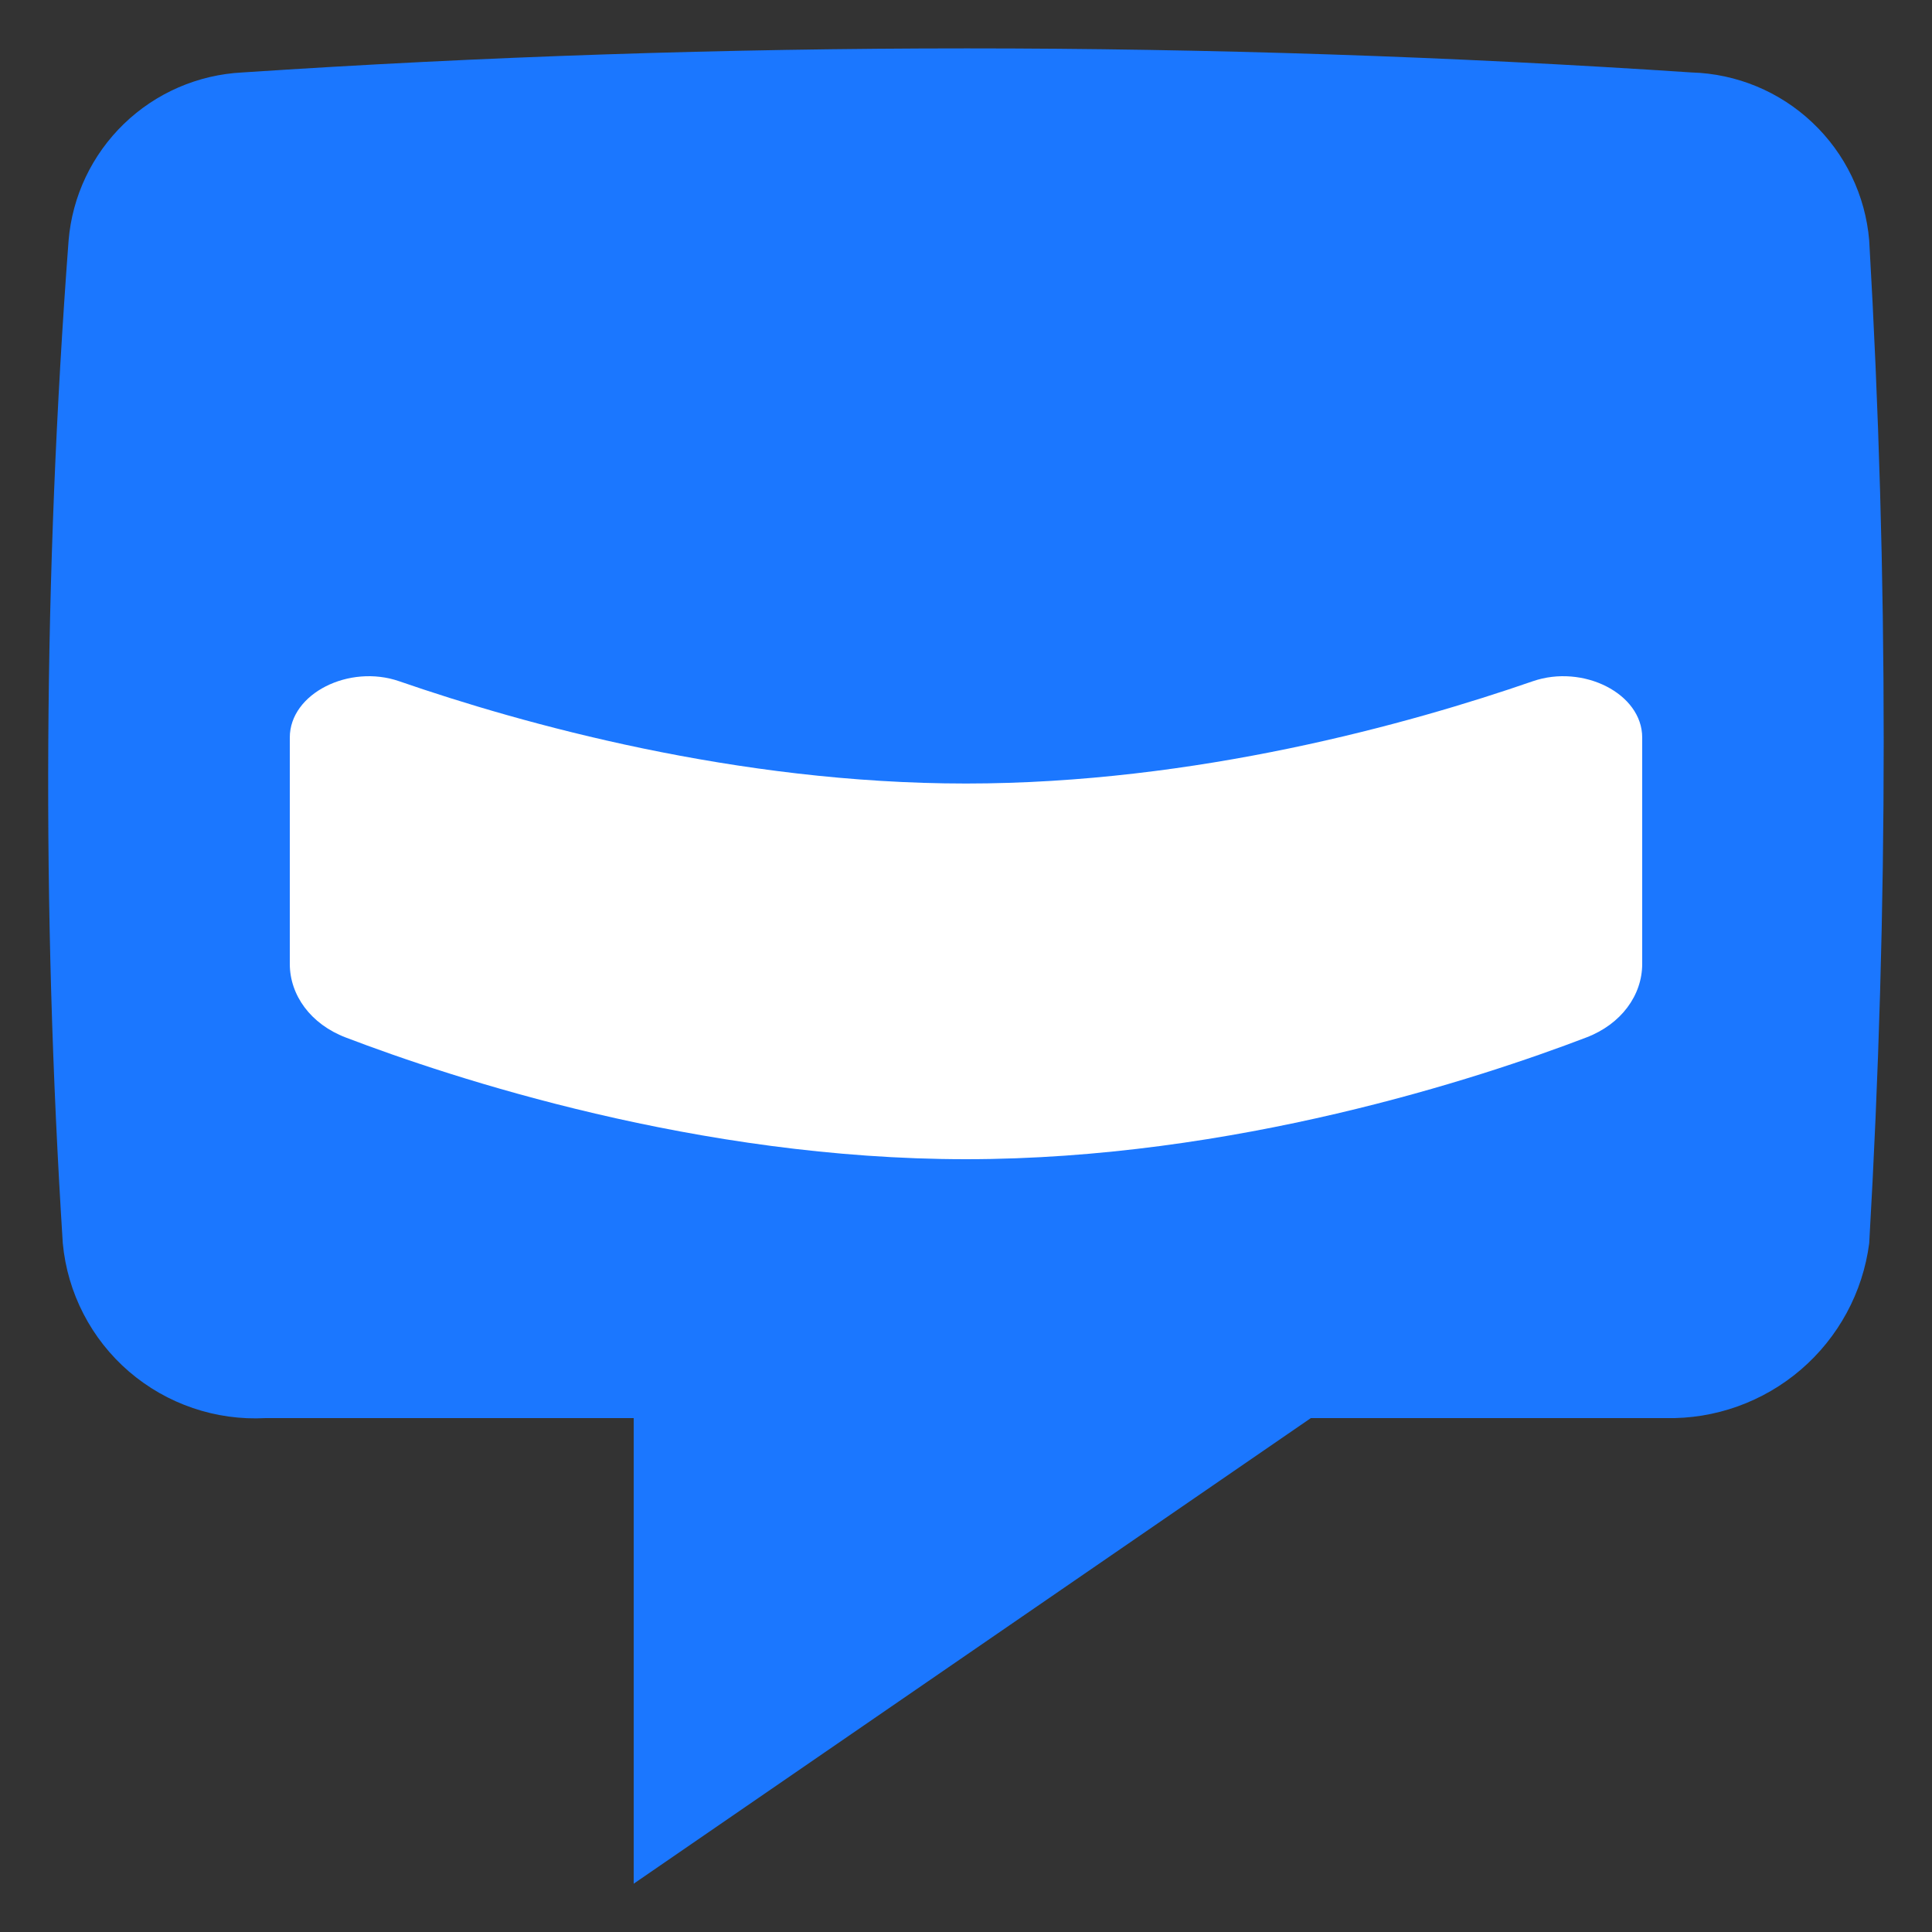
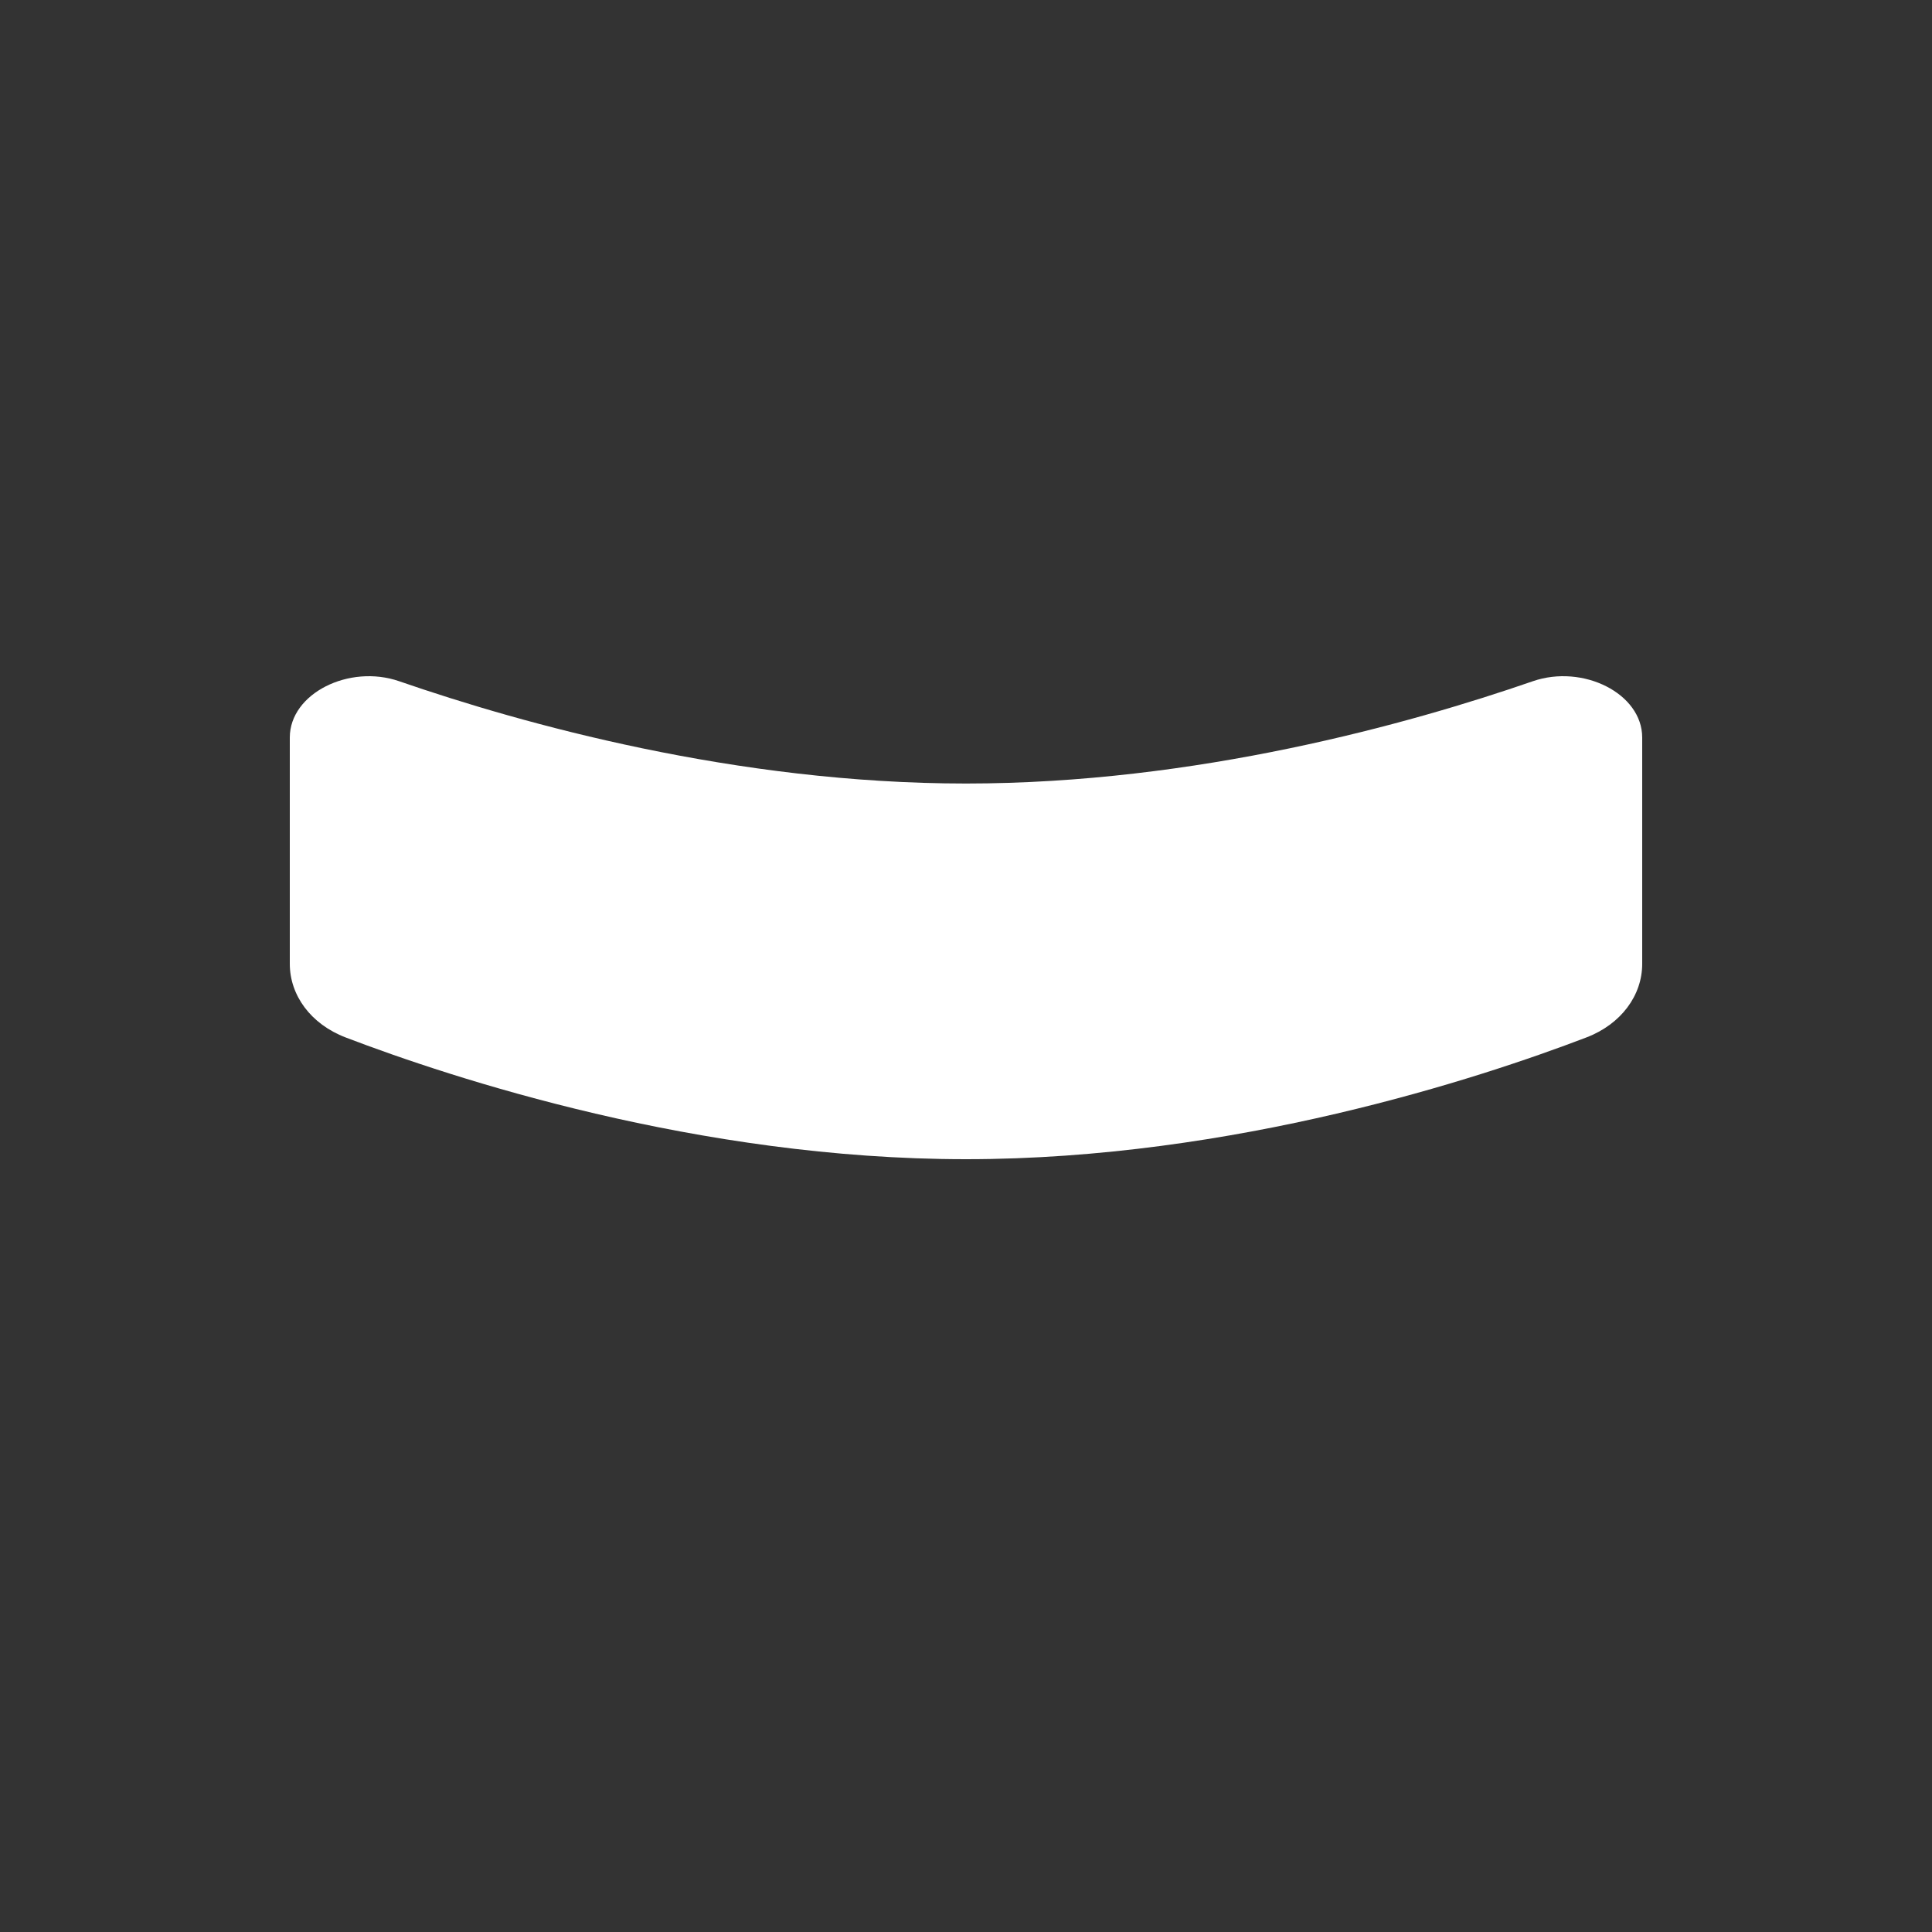
<svg xmlns="http://www.w3.org/2000/svg" width="20" height="20" viewBox="0 0 20 20" fill="none">
  <rect x="0" y="0" width="20" height="20" fill="#333333" stroke="none" />
-   <path d="M13.57 14.68H17.24C17.753 14.692 18.252 14.513 18.642 14.179C19.031 13.845 19.284 13.379 19.35 12.87C19.55 9.413 19.55 5.947 19.35 2.49C19.311 2.024 19.102 1.59 18.762 1.269C18.423 0.948 17.977 0.763 17.51 0.75C12.515 0.418 7.505 0.418 2.51 0.75C2.05 0.773 1.614 0.962 1.283 1.282C0.952 1.602 0.748 2.031 0.71 2.49C0.45 5.944 0.43 9.413 0.65 12.87C0.698 13.385 0.944 13.861 1.335 14.198C1.727 14.535 2.234 14.708 2.75 14.68H6.56V19.5L13.57 14.68Z" fill="#1B77FF" />
  <path d="M4.132 7.052C3.615 6.873 3 7.178 3 7.635V9.978C3 10.303 3.217 10.602 3.579 10.74C4.684 11.162 7.228 12 10 12C12.772 12 15.317 11.162 16.421 10.74C16.783 10.602 17 10.303 17 9.978V7.635C17 7.178 16.386 6.873 15.868 7.052C14.591 7.494 12.379 8.111 10 8.111C7.621 8.111 5.41 7.494 4.132 7.052Z" fill="white" />
</svg>